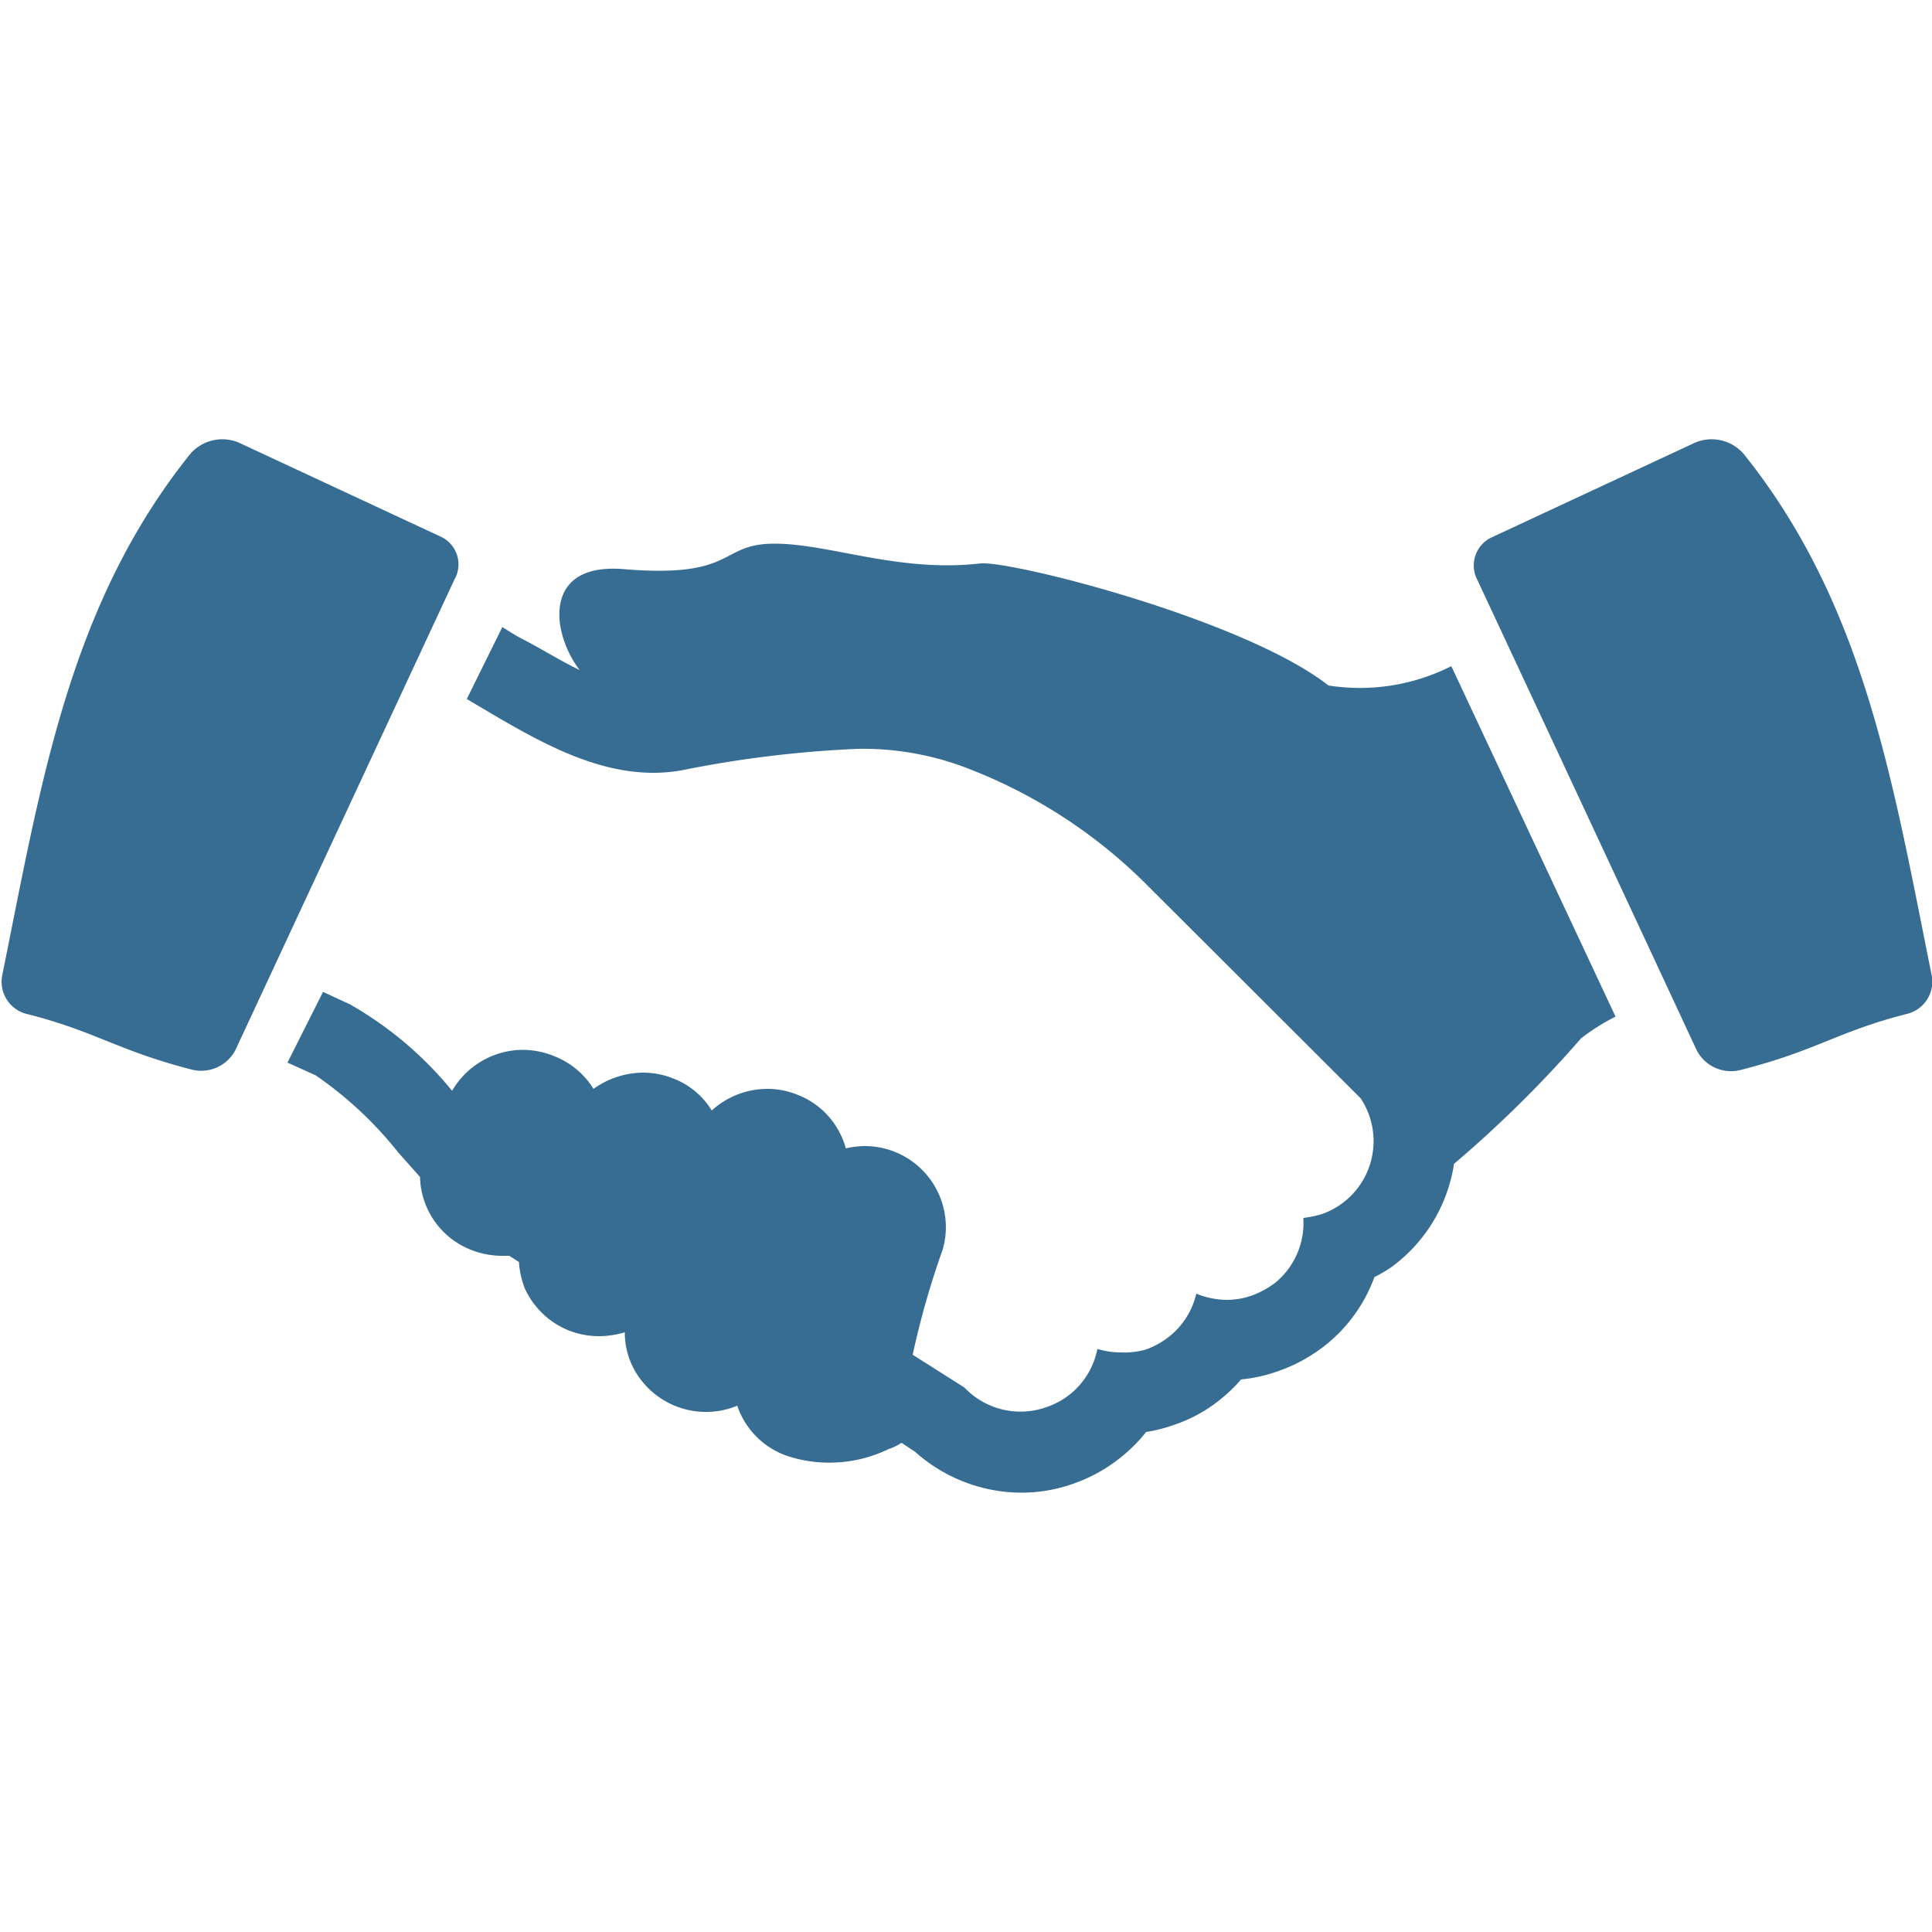
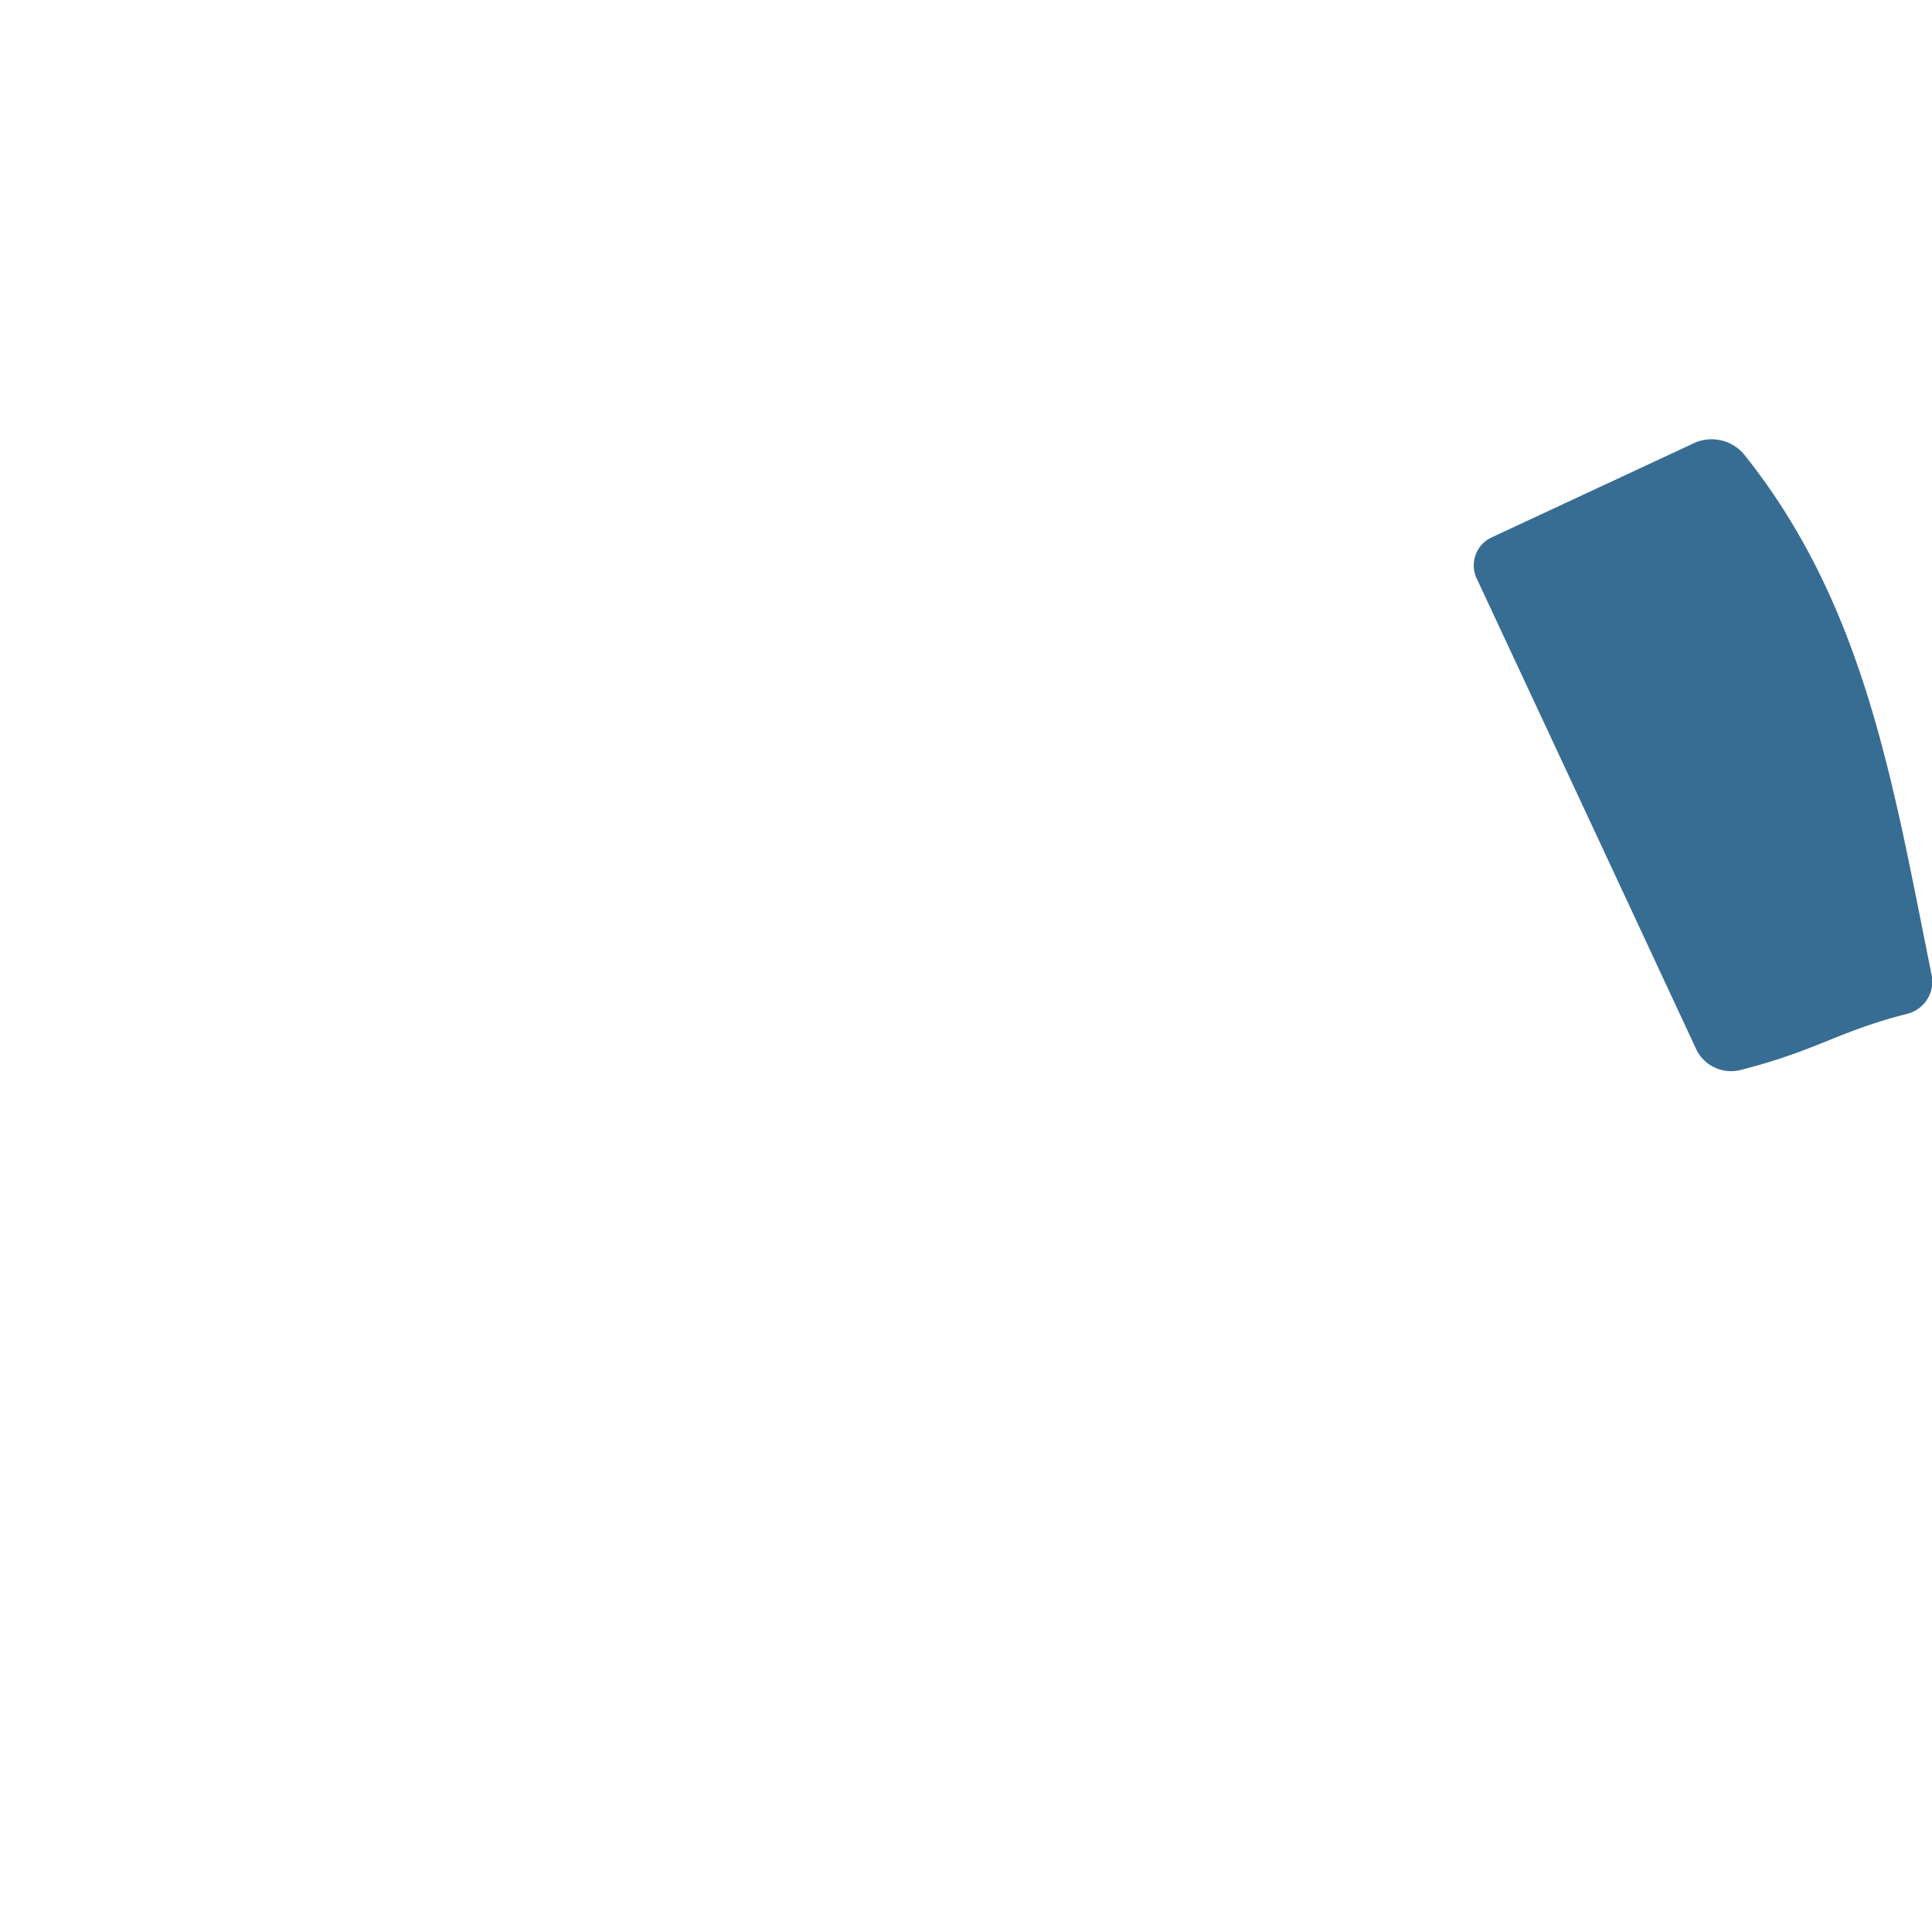
<svg xmlns="http://www.w3.org/2000/svg" id="Layer_1" data-name="Layer 1" width="50" height="50" viewBox="0 0 50 50">
  <defs>
    <style>.cls-1{fill:#386d93;}</style>
  </defs>
  <title>Icons</title>
-   <path class="cls-1" d="M37.56,17.24a5.24,5.24,0,0,1-3.18.5c-2.17-1.7-8.14-3.22-9-3.16-2.12.25-3.93-.52-5.36-.51s-.95.9-3.87.66c-1.4-.12-1.78.63-1.65,1.47A2.66,2.66,0,0,0,15,17.34c-.52-.25-1-.56-1.61-.87L13,16.23l-.92,1.86C13.62,19,15.2,20,16.91,20a4.25,4.25,0,0,0,.71-.06,29.21,29.21,0,0,1,4.58-.56,7.52,7.52,0,0,1,2.67.44,13.29,13.29,0,0,1,4.73,3l5.61,5.6a2,2,0,0,1-1,3,2.73,2.73,0,0,1-.48.1A2,2,0,0,1,33,33.2a2.33,2.33,0,0,1-.58.32,1.93,1.93,0,0,1-.67.12,2.14,2.14,0,0,1-.79-.16,2,2,0,0,1-.64,1.06,2.13,2.13,0,0,1-.65.38A2,2,0,0,1,29,35a2.08,2.08,0,0,1-.6-.09A2,2,0,0,1,27.79,36a2,2,0,0,1-.69.41,2,2,0,0,1-2.14-.5l-1.34-.85a21.93,21.93,0,0,1,.78-2.73,2.1,2.1,0,0,0-2-2.67,2.16,2.16,0,0,0-.51.06,2.07,2.07,0,0,0-1.34-1.42,2,2,0,0,0-.69-.12,2.14,2.14,0,0,0-1.44.56,2,2,0,0,0-1-.83,2.08,2.08,0,0,0-.78-.15,2.23,2.23,0,0,0-1.28.42,2.09,2.09,0,0,0-1-.84,2.16,2.16,0,0,0-.83-.17,2.13,2.13,0,0,0-1.83,1.06A9.42,9.42,0,0,0,9.07,26l-.71-.33L7.44,27.5l.73.33a9.85,9.85,0,0,1,2.14,2l.56.63a2.08,2.08,0,0,0,1.28,1.87,2.2,2.2,0,0,0,.83.17l.2,0,.25.16a2.31,2.31,0,0,0,.15.68,2.12,2.12,0,0,0,1.16,1.1,2.14,2.14,0,0,0,.78.14,2.38,2.38,0,0,0,.65-.1l0,0a2,2,0,0,0,.21.9,2.12,2.12,0,0,0,2.7,1,2.08,2.08,0,0,0,1.39,1.33A3.51,3.51,0,0,0,23,37.5a1.27,1.27,0,0,0,.33-.16l.35.23a4.14,4.14,0,0,0,2.75,1.06,4,4,0,0,0,1.37-.24,4.12,4.12,0,0,0,1.39-.83,3.71,3.71,0,0,0,.47-.5,4,4,0,0,0,.74-.19,3.84,3.84,0,0,0,1.31-.76,4,4,0,0,0,.41-.41,4,4,0,0,0,1-.23,4.15,4.15,0,0,0,1.16-.64,4,4,0,0,0,1.29-1.78A3.73,3.73,0,0,0,36,32.8a4.07,4.07,0,0,0,1.63-2.68h0a30.68,30.68,0,0,0,3.29-3.25,5.55,5.55,0,0,1,.89-.56Z" />
-   <path class="cls-1" d="M6.09,27.18A1,1,0,0,1,5,27.69c-2-.51-2.51-1-4.35-1.46a.86.86,0,0,1-.59-1c1-4.94,1.72-9.57,4.87-13.49a1.1,1.1,0,0,1,1.24-.29l5.26,2.45A.79.79,0,0,1,11.76,15Z" />
  <path class="cls-1" d="M43.91,27.18a1,1,0,0,0,1.14.51c2-.51,2.51-1,4.34-1.46a.86.86,0,0,0,.6-1c-1-4.94-1.72-9.57-4.87-13.49a1.1,1.1,0,0,0-1.24-.29l-5.26,2.45A.8.8,0,0,0,38.23,15Q41.07,21.08,43.91,27.18Z" />
</svg>